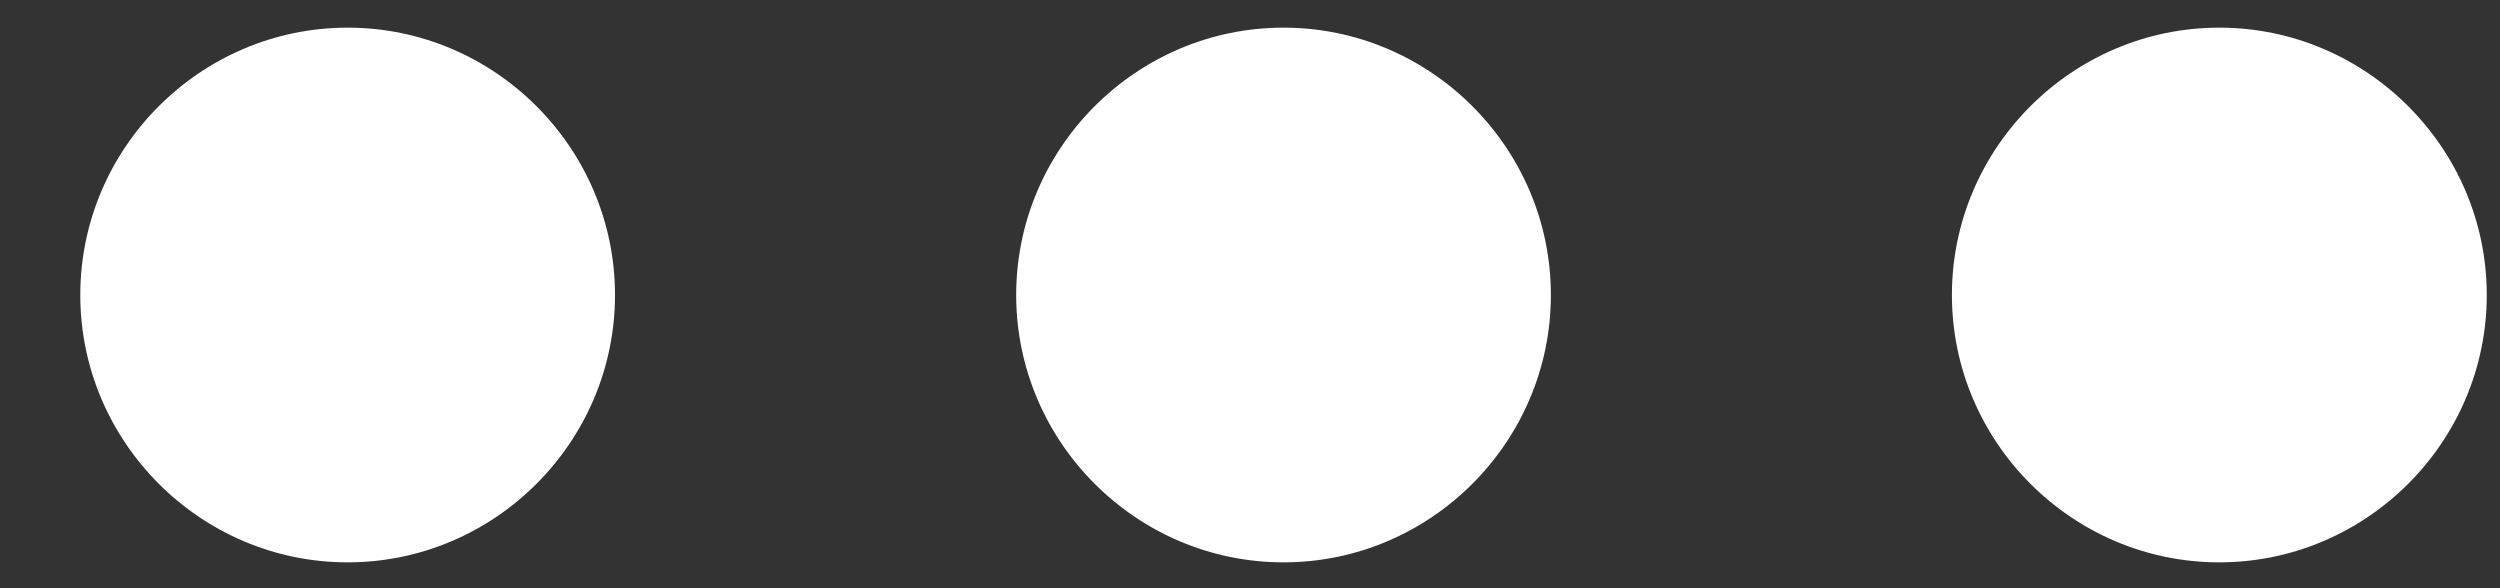
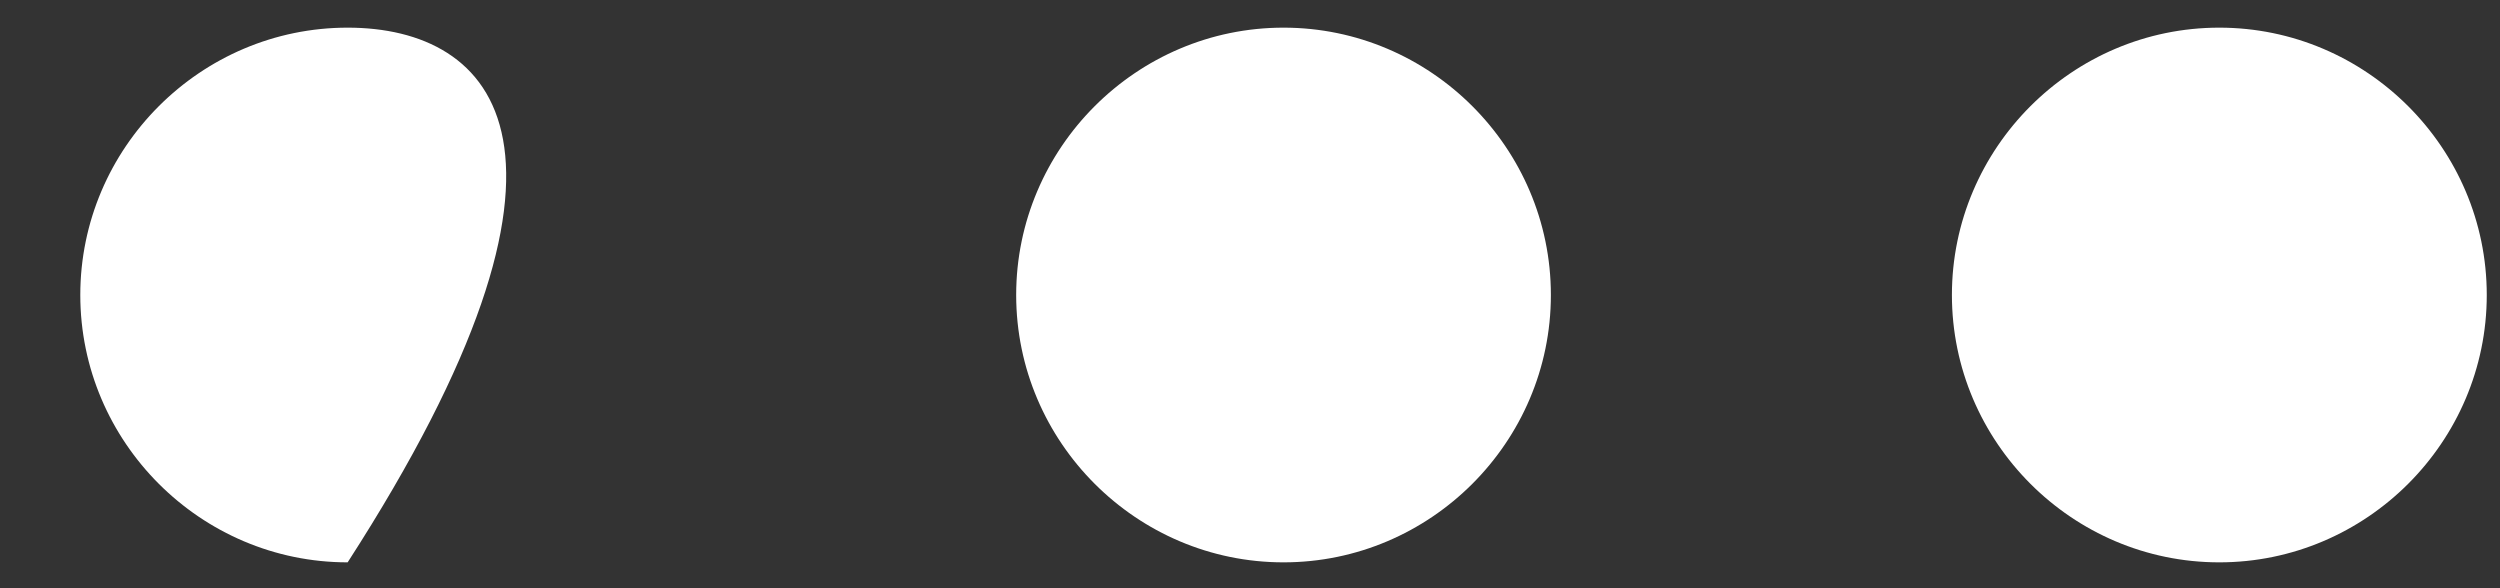
<svg xmlns="http://www.w3.org/2000/svg" width="17" height="4" viewBox="0 0 17 4" fill="none">
  <rect x="0" y="0" width="17" height="4" fill="#333333" stroke="none" />
-   <path d="M2.364 0.188C1.364 0.188 0.546 1.006 0.546 2.006C0.546 3.006 1.364 3.824 2.364 3.824C3.364 3.824 4.182 3.006 4.182 2.006C4.182 1.006 3.364 0.188 2.364 0.188ZM15.091 0.188C14.091 0.188 13.273 1.006 13.273 2.006C13.273 3.006 14.091 3.824 15.091 3.824C16.091 3.824 16.91 3.006 16.91 2.006C16.91 1.006 16.091 0.188 15.091 0.188ZM8.728 0.188C7.728 0.188 6.91 1.006 6.91 2.006C6.91 3.006 7.728 3.824 8.728 3.824C9.728 3.824 10.546 3.006 10.546 2.006C10.546 1.006 9.728 0.188 8.728 0.188Z" fill="white" />
+   <path d="M2.364 0.188C1.364 0.188 0.546 1.006 0.546 2.006C0.546 3.006 1.364 3.824 2.364 3.824C4.182 1.006 3.364 0.188 2.364 0.188ZM15.091 0.188C14.091 0.188 13.273 1.006 13.273 2.006C13.273 3.006 14.091 3.824 15.091 3.824C16.091 3.824 16.91 3.006 16.91 2.006C16.91 1.006 16.091 0.188 15.091 0.188ZM8.728 0.188C7.728 0.188 6.91 1.006 6.91 2.006C6.91 3.006 7.728 3.824 8.728 3.824C9.728 3.824 10.546 3.006 10.546 2.006C10.546 1.006 9.728 0.188 8.728 0.188Z" fill="white" />
</svg>